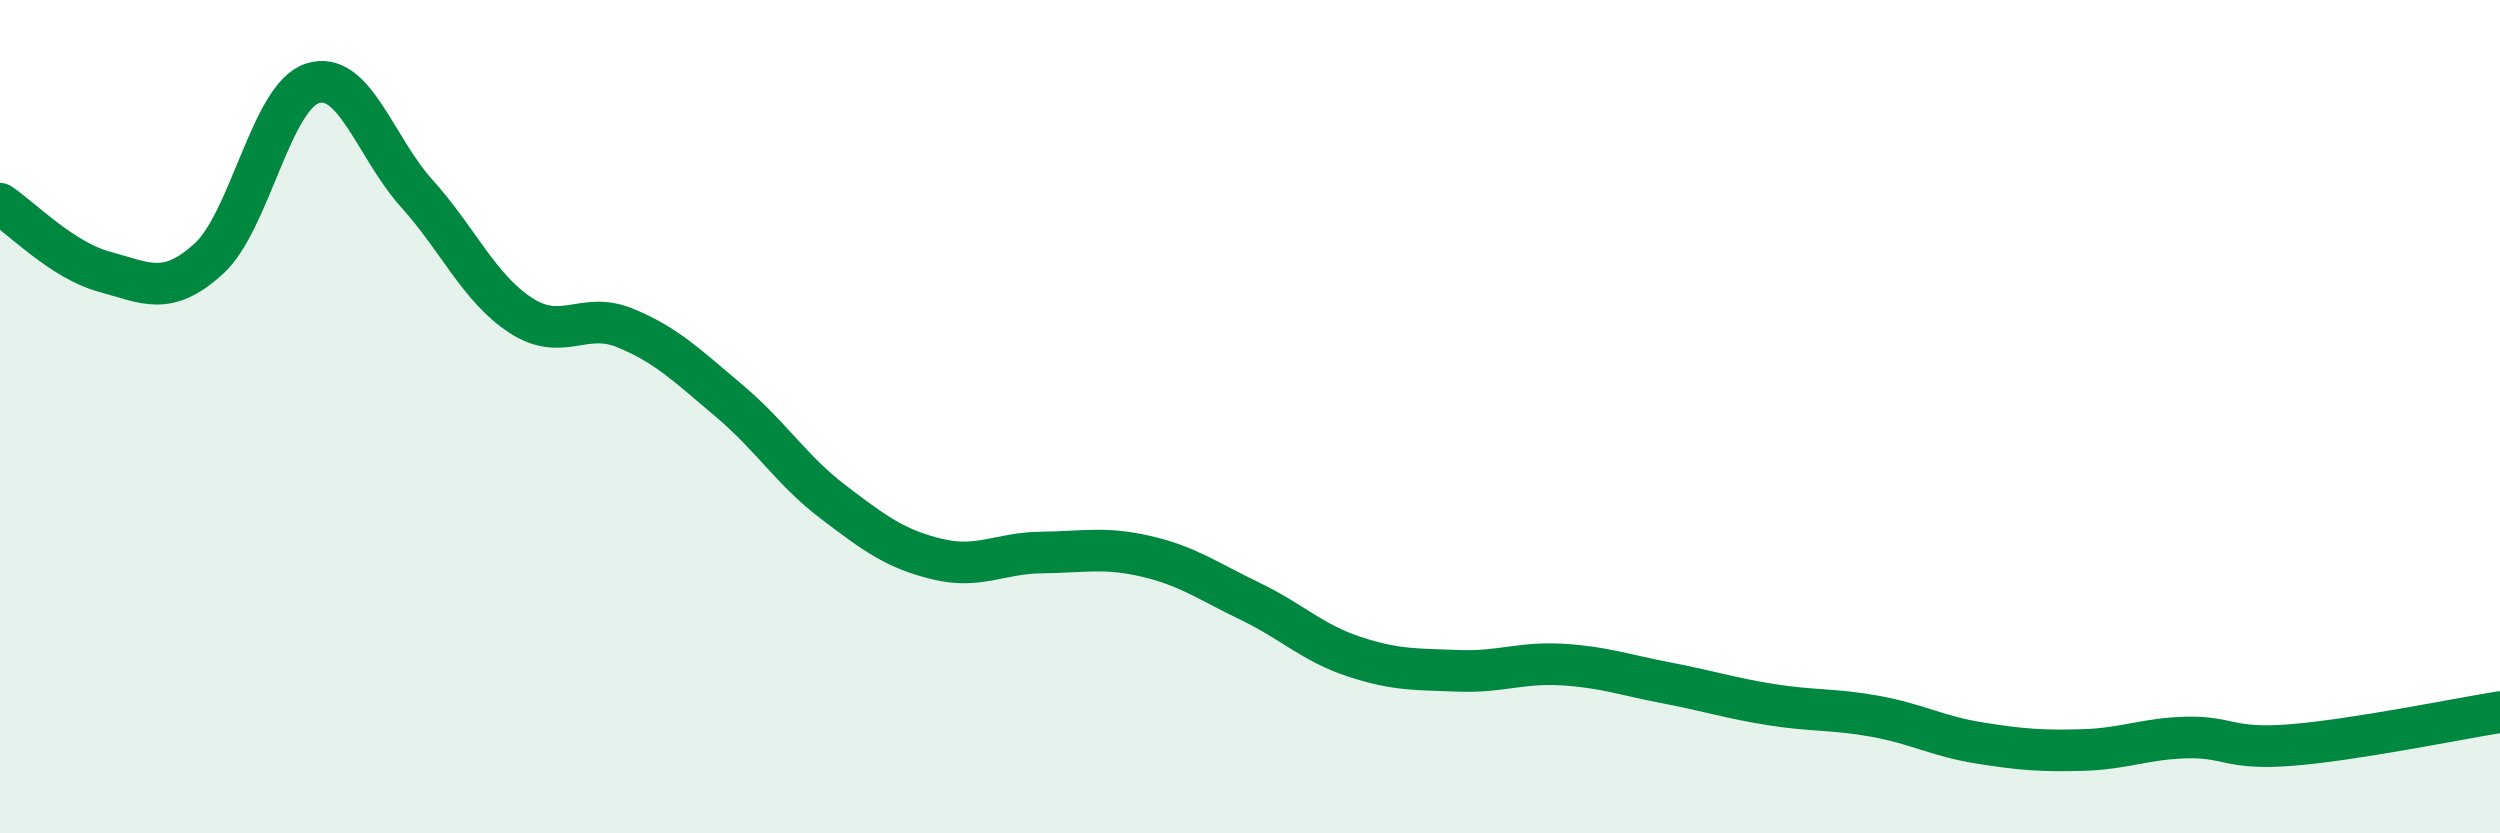
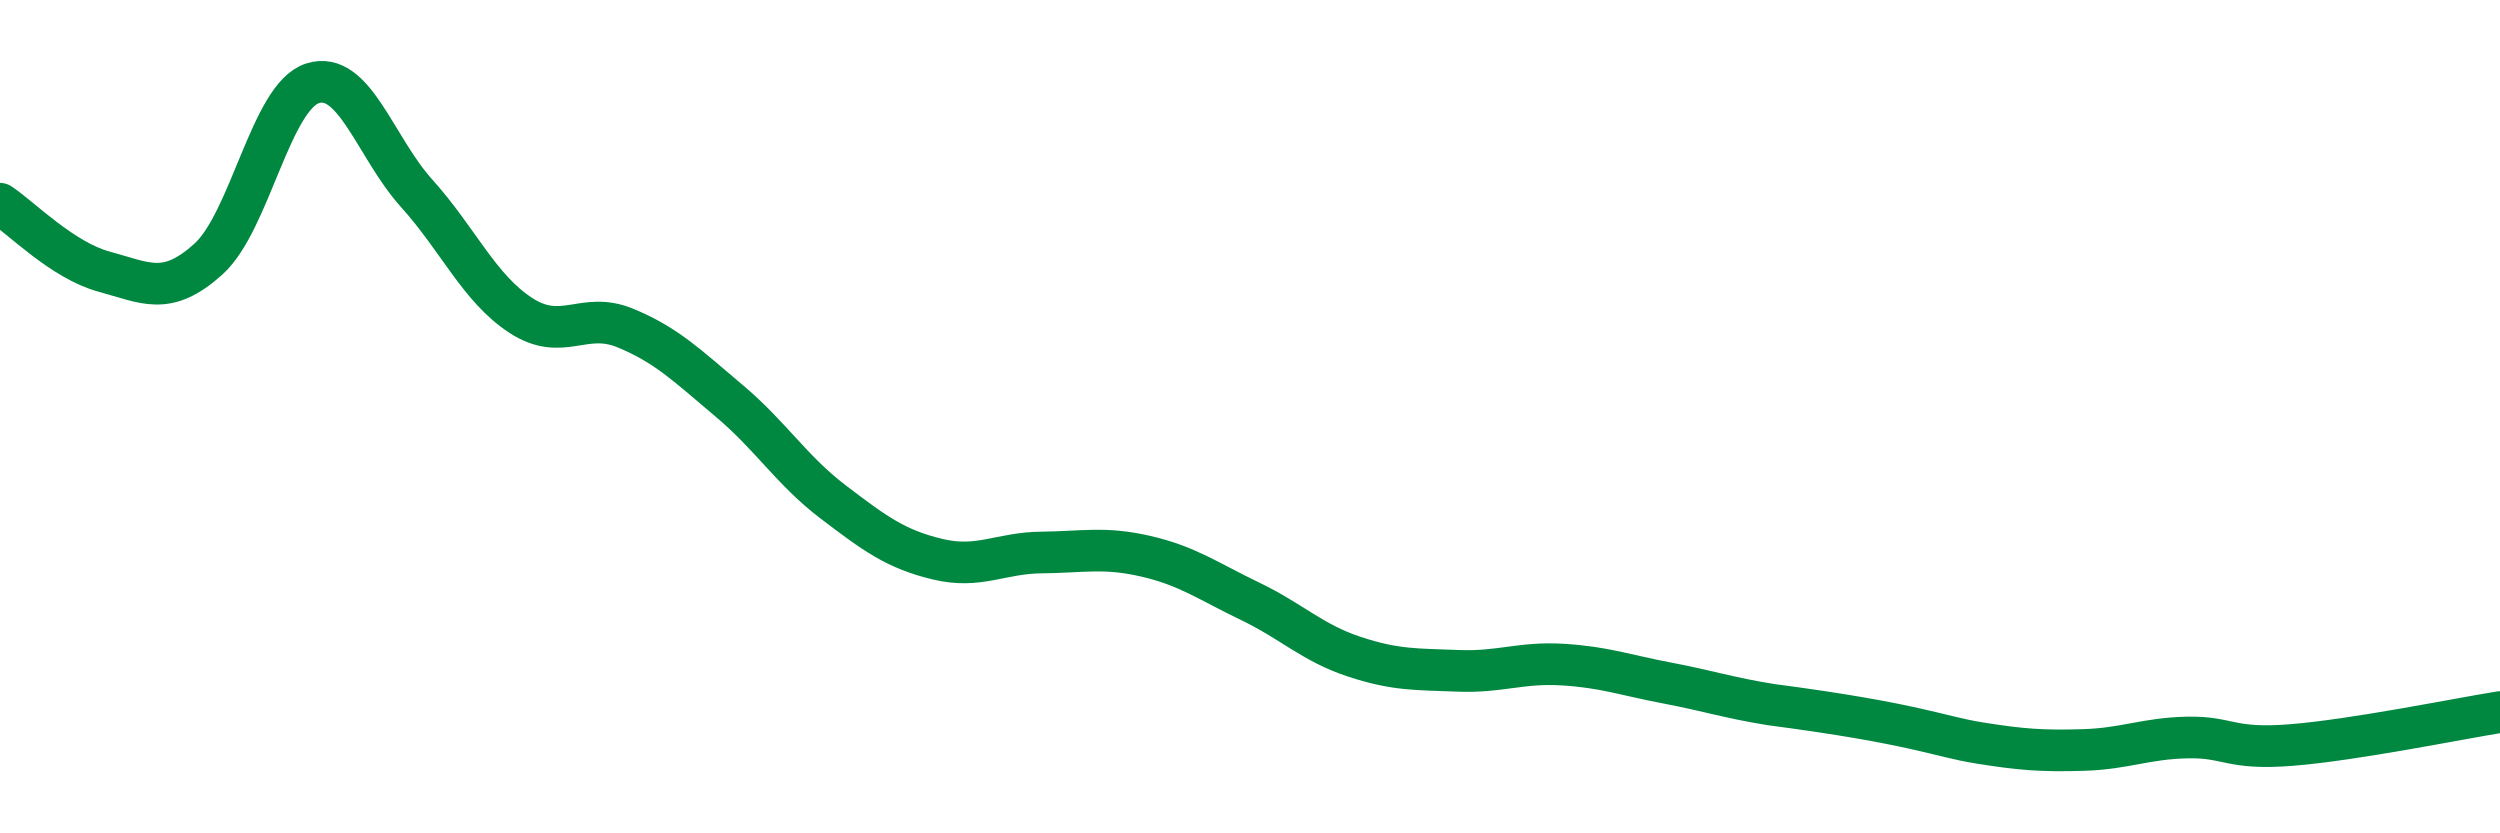
<svg xmlns="http://www.w3.org/2000/svg" width="60" height="20" viewBox="0 0 60 20">
-   <path d="M 0,4.89 C 0.5,5.22 1.5,6.25 2.5,6.52 C 3.5,6.79 4,7.12 5,6.22 C 6,5.32 6.5,2.32 7.5,2 C 8.5,1.68 9,3.53 10,4.64 C 11,5.75 11.5,6.92 12.5,7.57 C 13.5,8.22 14,7.46 15,7.87 C 16,8.28 16.5,8.78 17.5,9.62 C 18.5,10.46 19,11.29 20,12.05 C 21,12.81 21.5,13.18 22.5,13.42 C 23.5,13.66 24,13.27 25,13.26 C 26,13.25 26.5,13.12 27.5,13.35 C 28.5,13.58 29,13.95 30,14.43 C 31,14.91 31.5,15.43 32.5,15.76 C 33.5,16.09 34,16.06 35,16.1 C 36,16.14 36.5,15.89 37.5,15.95 C 38.5,16.01 39,16.2 40,16.39 C 41,16.58 41.5,16.75 42.5,16.91 C 43.5,17.07 44,17.01 45,17.19 C 46,17.37 46.5,17.67 47.5,17.83 C 48.5,17.99 49,18.03 50,18 C 51,17.97 51.5,17.72 52.5,17.7 C 53.5,17.68 53.5,18 55,17.88 C 56.5,17.76 59,17.25 60,17.09L60 20L0 20Z" fill="#008740" opacity="0.1" stroke-linecap="round" stroke-linejoin="round" />
-   <path d="M 0,4.89 C 0.5,5.22 1.5,6.25 2.5,6.52 C 3.5,6.79 4,7.12 5,6.22 C 6,5.32 6.5,2.32 7.5,2 C 8.5,1.68 9,3.53 10,4.64 C 11,5.75 11.5,6.92 12.5,7.57 C 13.5,8.22 14,7.46 15,7.87 C 16,8.28 16.5,8.78 17.5,9.62 C 18.5,10.46 19,11.29 20,12.05 C 21,12.81 21.5,13.18 22.5,13.42 C 23.5,13.66 24,13.27 25,13.26 C 26,13.25 26.5,13.12 27.5,13.35 C 28.5,13.58 29,13.95 30,14.43 C 31,14.91 31.5,15.43 32.5,15.76 C 33.5,16.09 34,16.06 35,16.1 C 36,16.14 36.5,15.89 37.5,15.95 C 38.5,16.01 39,16.2 40,16.39 C 41,16.58 41.5,16.75 42.5,16.91 C 43.5,17.07 44,17.01 45,17.19 C 46,17.37 46.5,17.67 47.5,17.83 C 48.5,17.99 49,18.03 50,18 C 51,17.97 51.5,17.72 52.5,17.7 C 53.5,17.68 53.5,18 55,17.88 C 56.5,17.76 59,17.25 60,17.09" stroke="#008740" stroke-width="1" fill="none" stroke-linecap="round" stroke-linejoin="round" />
+   <path d="M 0,4.89 C 0.5,5.22 1.5,6.25 2.5,6.52 C 3.5,6.79 4,7.12 5,6.22 C 6,5.32 6.5,2.32 7.5,2 C 8.5,1.68 9,3.53 10,4.64 C 11,5.75 11.5,6.92 12.5,7.57 C 13.5,8.22 14,7.46 15,7.87 C 16,8.28 16.5,8.78 17.5,9.62 C 18.5,10.46 19,11.29 20,12.05 C 21,12.81 21.5,13.18 22.5,13.42 C 23.5,13.66 24,13.27 25,13.26 C 26,13.25 26.5,13.12 27.5,13.35 C 28.5,13.58 29,13.95 30,14.43 C 31,14.91 31.5,15.43 32.5,15.76 C 33.5,16.09 34,16.06 35,16.1 C 36,16.14 36.5,15.89 37.5,15.95 C 38.5,16.01 39,16.2 40,16.39 C 41,16.58 41.5,16.75 42.5,16.91 C 46,17.37 46.5,17.67 47.5,17.83 C 48.5,17.99 49,18.03 50,18 C 51,17.97 51.5,17.72 52.5,17.7 C 53.5,17.68 53.5,18 55,17.88 C 56.5,17.76 59,17.25 60,17.09" stroke="#008740" stroke-width="1" fill="none" stroke-linecap="round" stroke-linejoin="round" />
</svg>